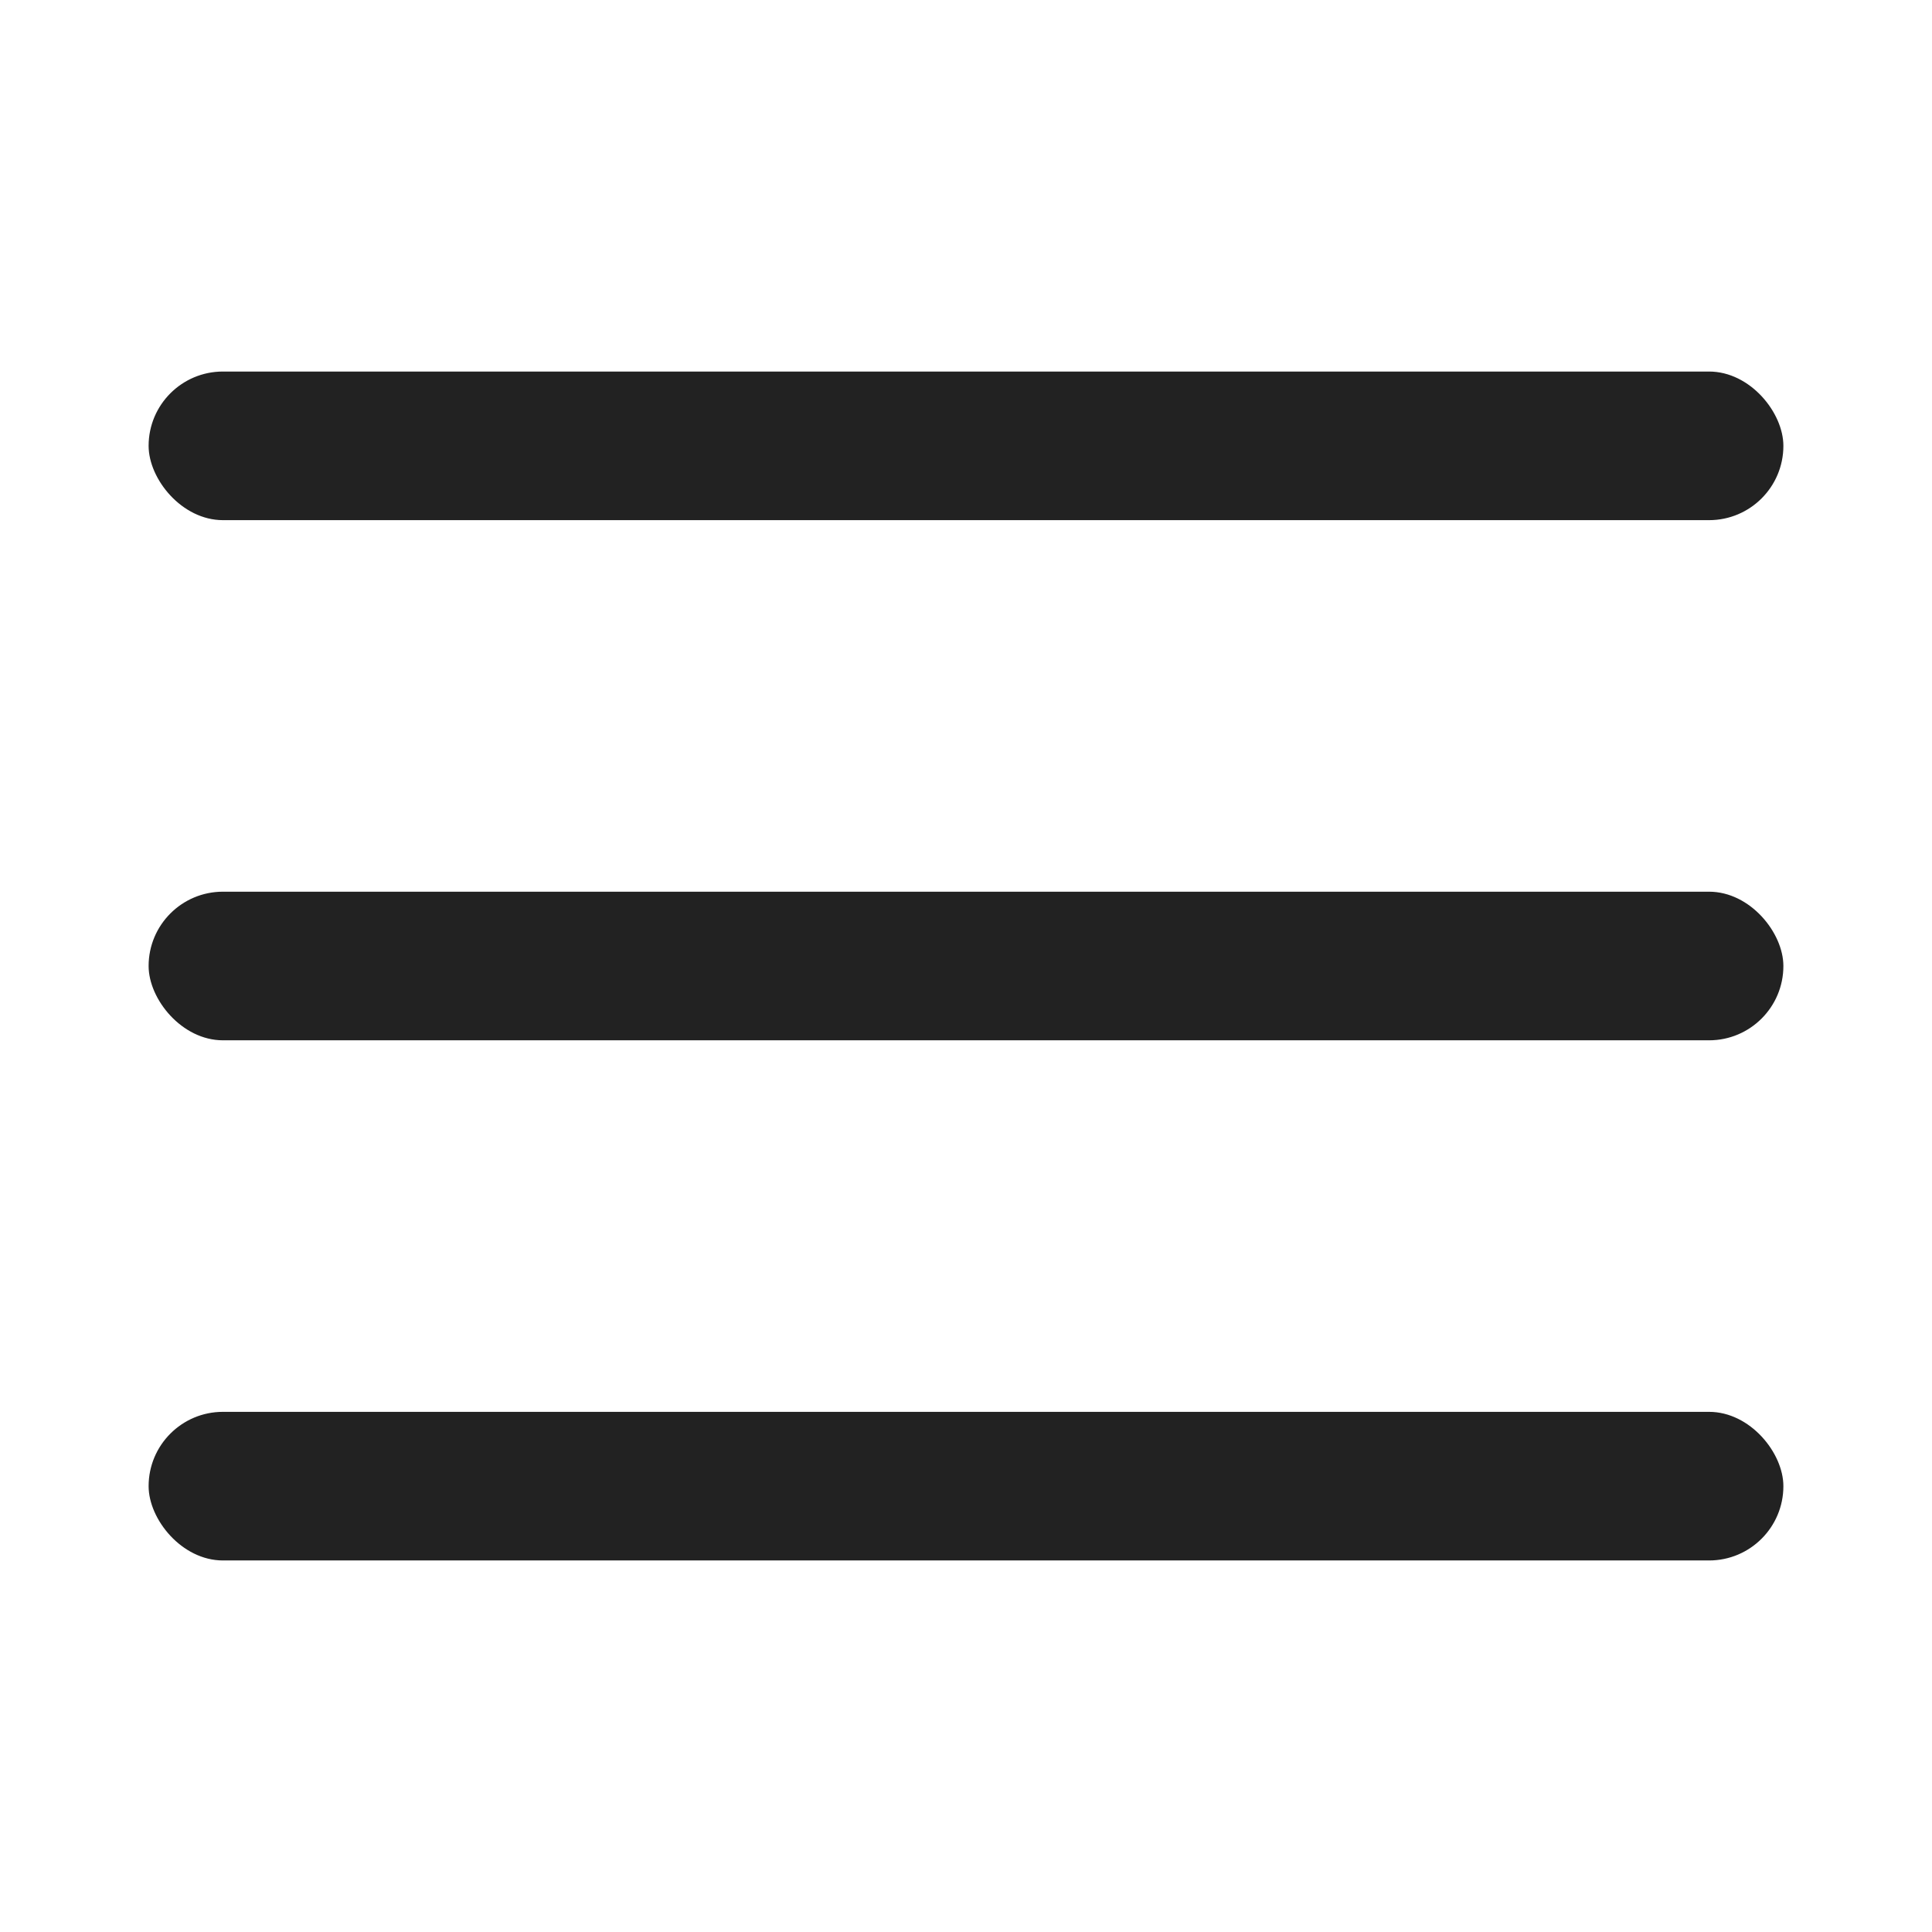
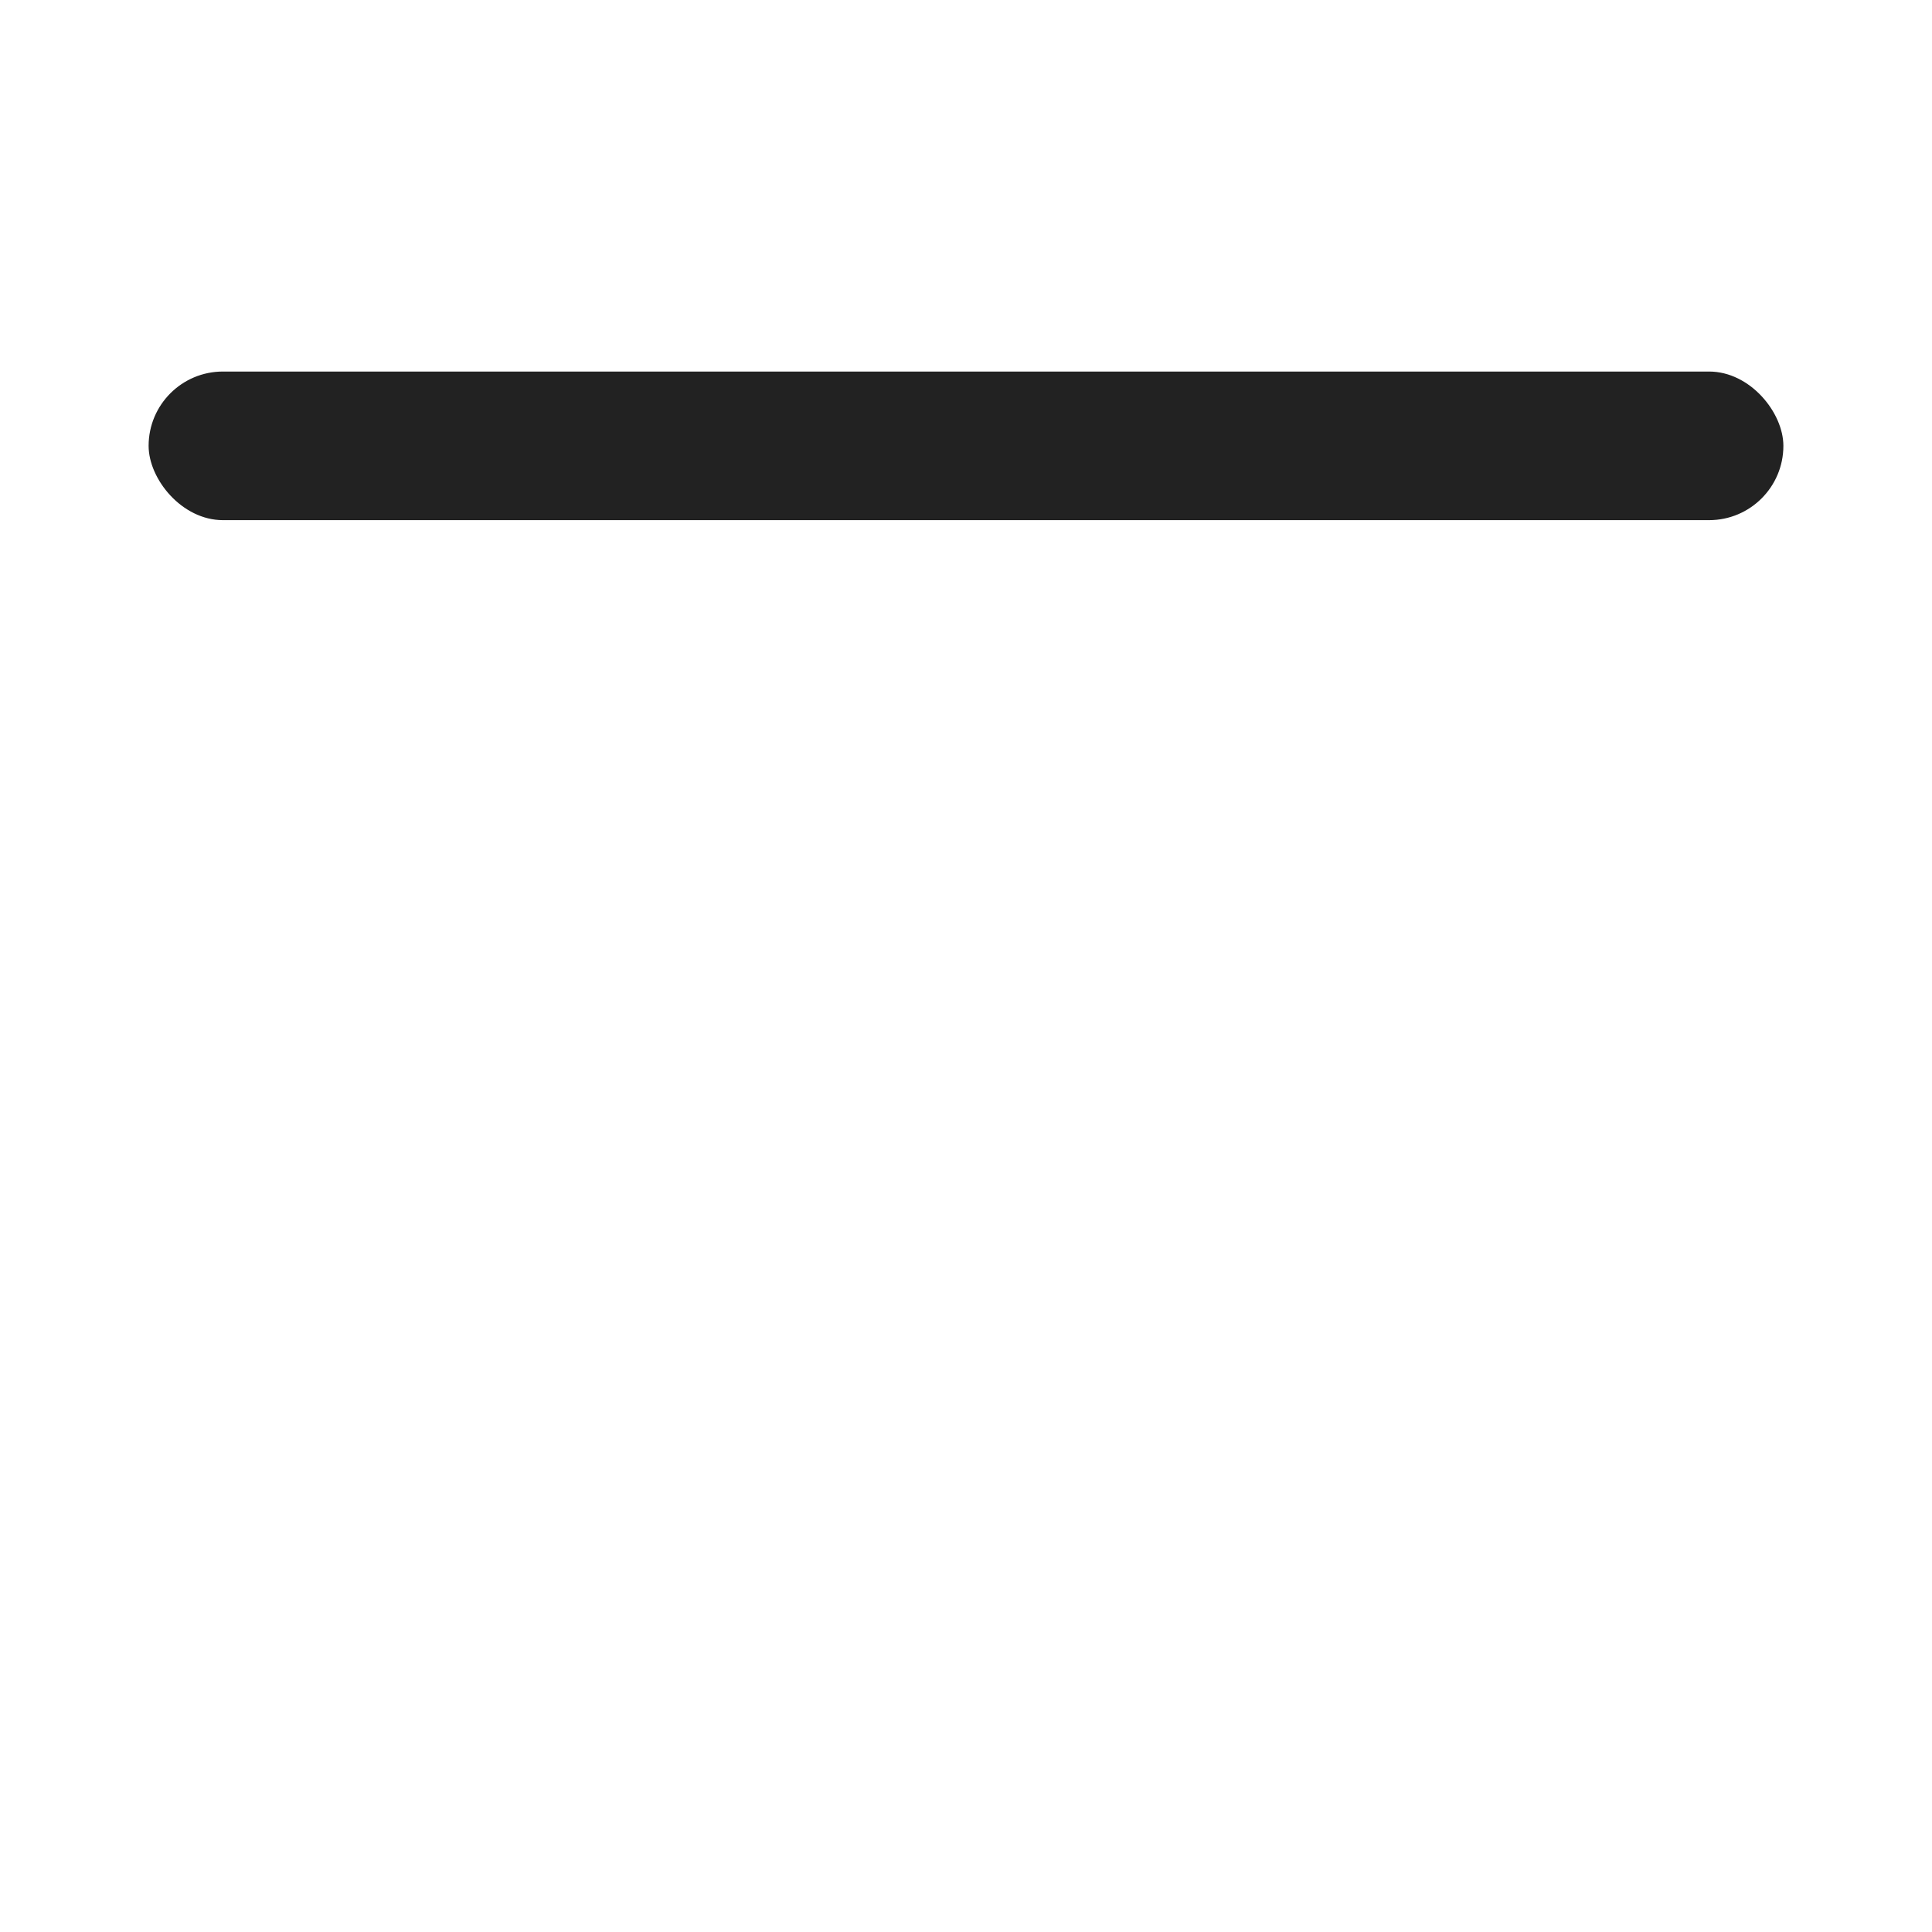
<svg xmlns="http://www.w3.org/2000/svg" width="26" height="26" viewBox="0 0 26 26" fill="none">
  <rect x="2" y="5" width="22" height="2" rx="1" fill="#222222" />
-   <rect x="2" y="12" width="22" height="2" rx="1" fill="#222222" />
-   <rect x="2" y="19" width="22" height="2" rx="1" fill="#222222" />
</svg>